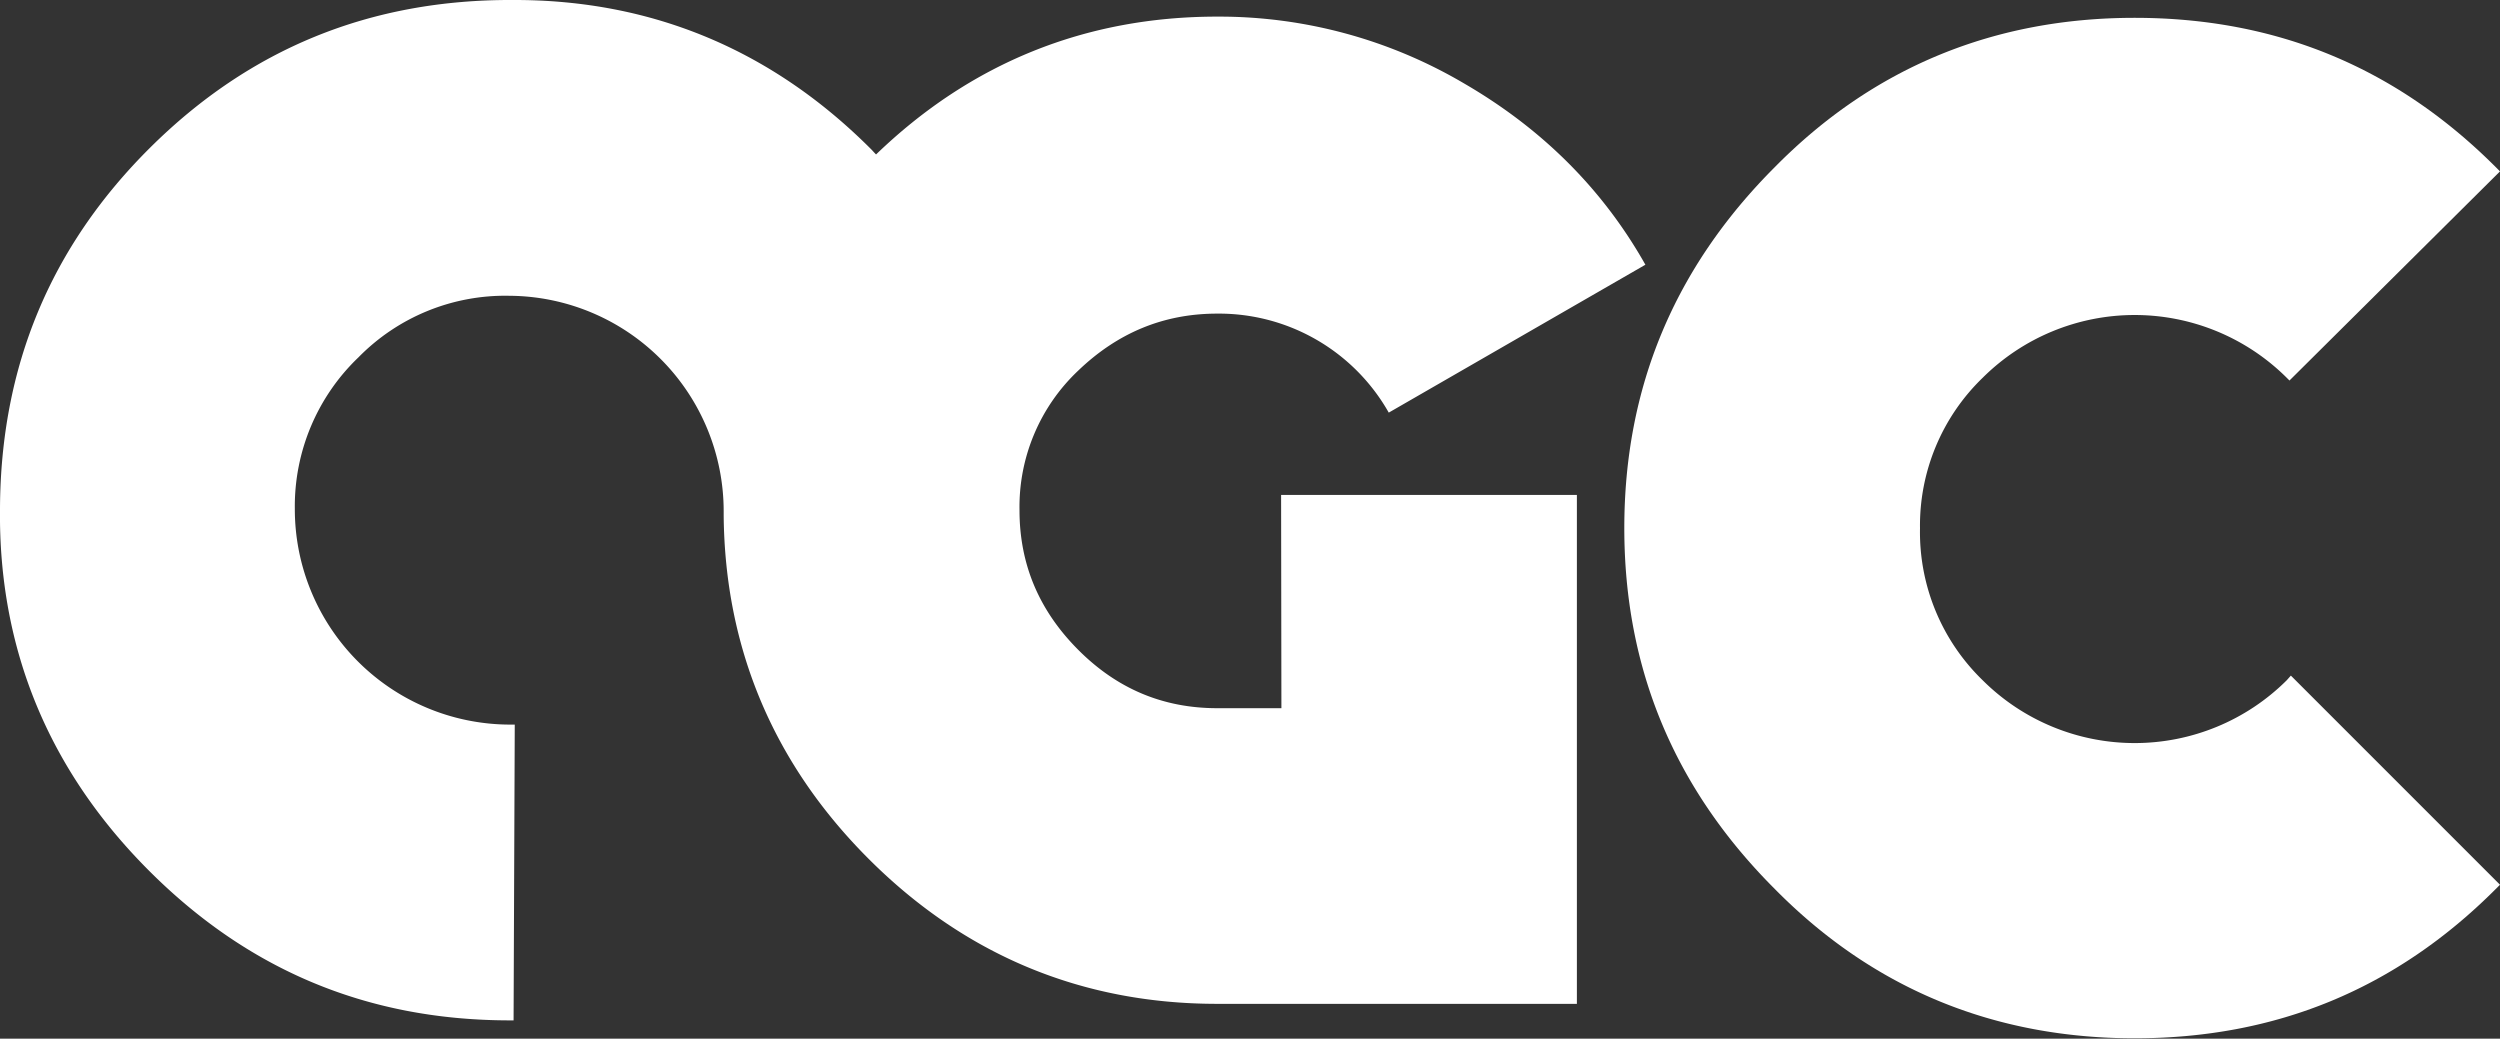
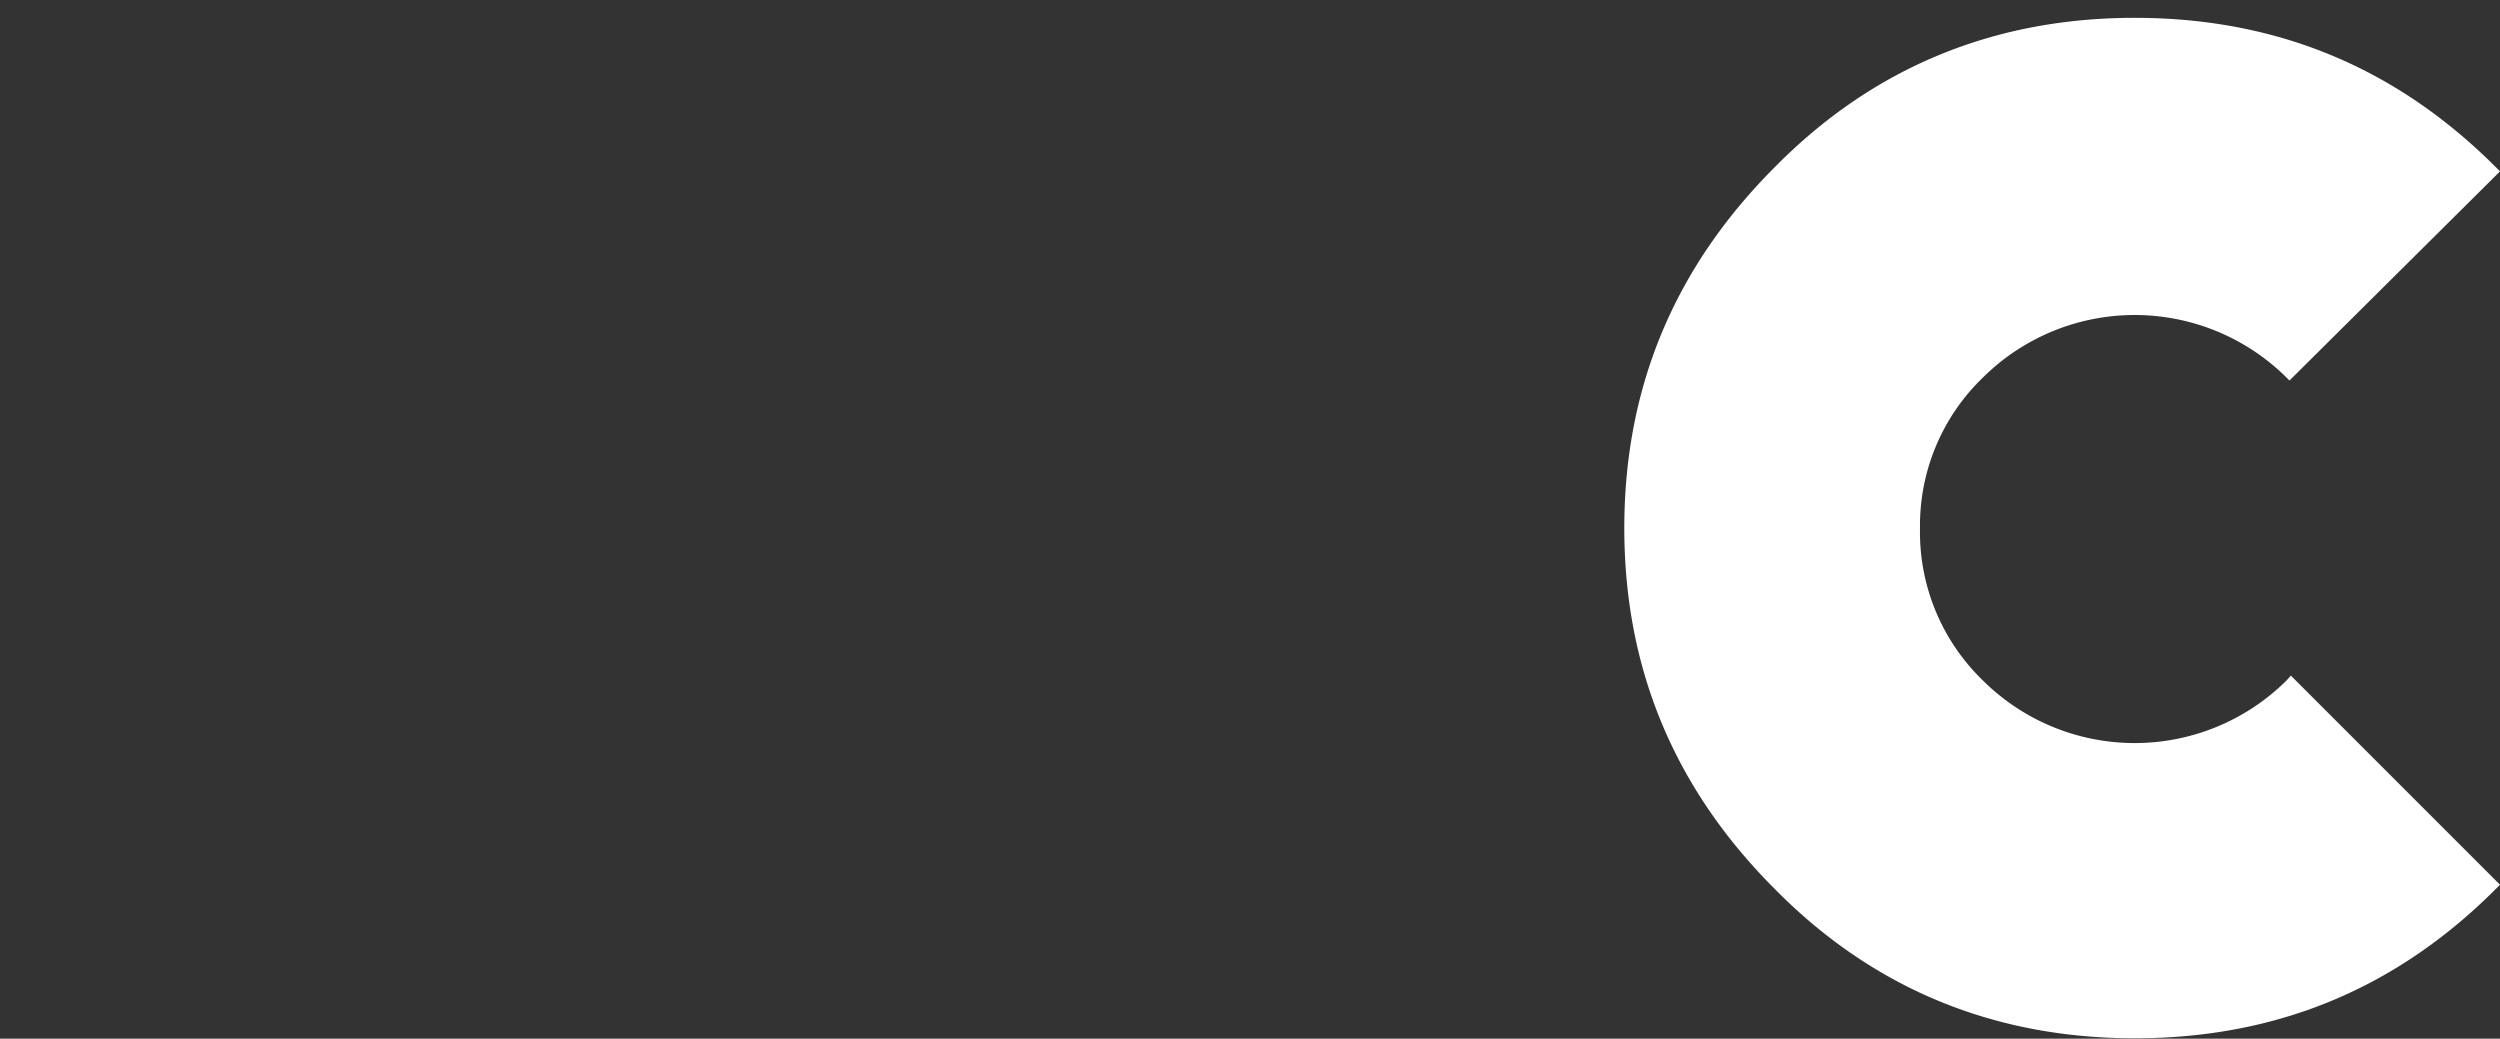
<svg xmlns="http://www.w3.org/2000/svg" viewBox="0 0 574.74 238.78">
  <rect x="0" y="0" width="574.74" height="238.78" fill="#333333" stroke="none" />
  <defs>
    <style>.cls-1{fill:#fff;}</style>
  </defs>
  <title>logo</title>
  <g id="Calque_2" data-name="Calque 2">
    <g id="Calque_1-2" data-name="Calque 1">
-       <path class="cls-1" d="M294.59,162.81H279.84c-12.5,0-23.08-4.49-32-13.46s-13.46-19.55-13.46-32.06a43.06,43.06,0,0,1,13.46-32.05c9-8.65,19.55-13.14,32-13.14a44.86,44.86,0,0,1,39.43,22.76l59-34c-9.94-17.63-24-31.41-41.67-41.67A110.93,110.93,0,0,0,279.84,3.82c-30.3,0-56.65,10.67-78.44,31.69-.31-.32-.61-.64-.93-1C177.9,11.8,150.29-.1,117.88,0,85.24-.13,57.54,11.09,34.56,33.9S.14,84.3,0,116.94c-.36,32.41,11.32,60.11,33.89,82.86,22.81,23,50.18,34.65,82.82,34.78h1.36l.27-68H117A49.54,49.54,0,0,1,67.78,117,47.38,47.38,0,0,1,82.42,82.14,47.22,47.22,0,0,1,117.16,68a49.54,49.54,0,0,1,49.21,49.61v.91h0c.29,30.58,11.49,57.09,33.32,78.92,22.11,22.12,49,33.34,80.13,33.34h82.7v-117h-68Z" />
      <path class="cls-1" d="M525.7,156.4a49.52,49.52,0,0,1-69.88,0,47.41,47.41,0,0,1-14.42-34.94,47.21,47.21,0,0,1,14.42-34.62,49.54,49.54,0,0,1,69.88,0l.64.64,48.4-48.08-1-1c-23.08-23.08-50.65-34.3-83-34.3-32.06,0-59.94,11.22-82.7,34.3-23.08,23.08-34.62,50.65-34.62,83s11.54,59.94,34.62,83c22.76,23.08,50.64,34.3,82.7,34.3,32.37,0,59.94-11.22,83-34.3l1-1-48.08-48.08Z" />
    </g>
  </g>
</svg>